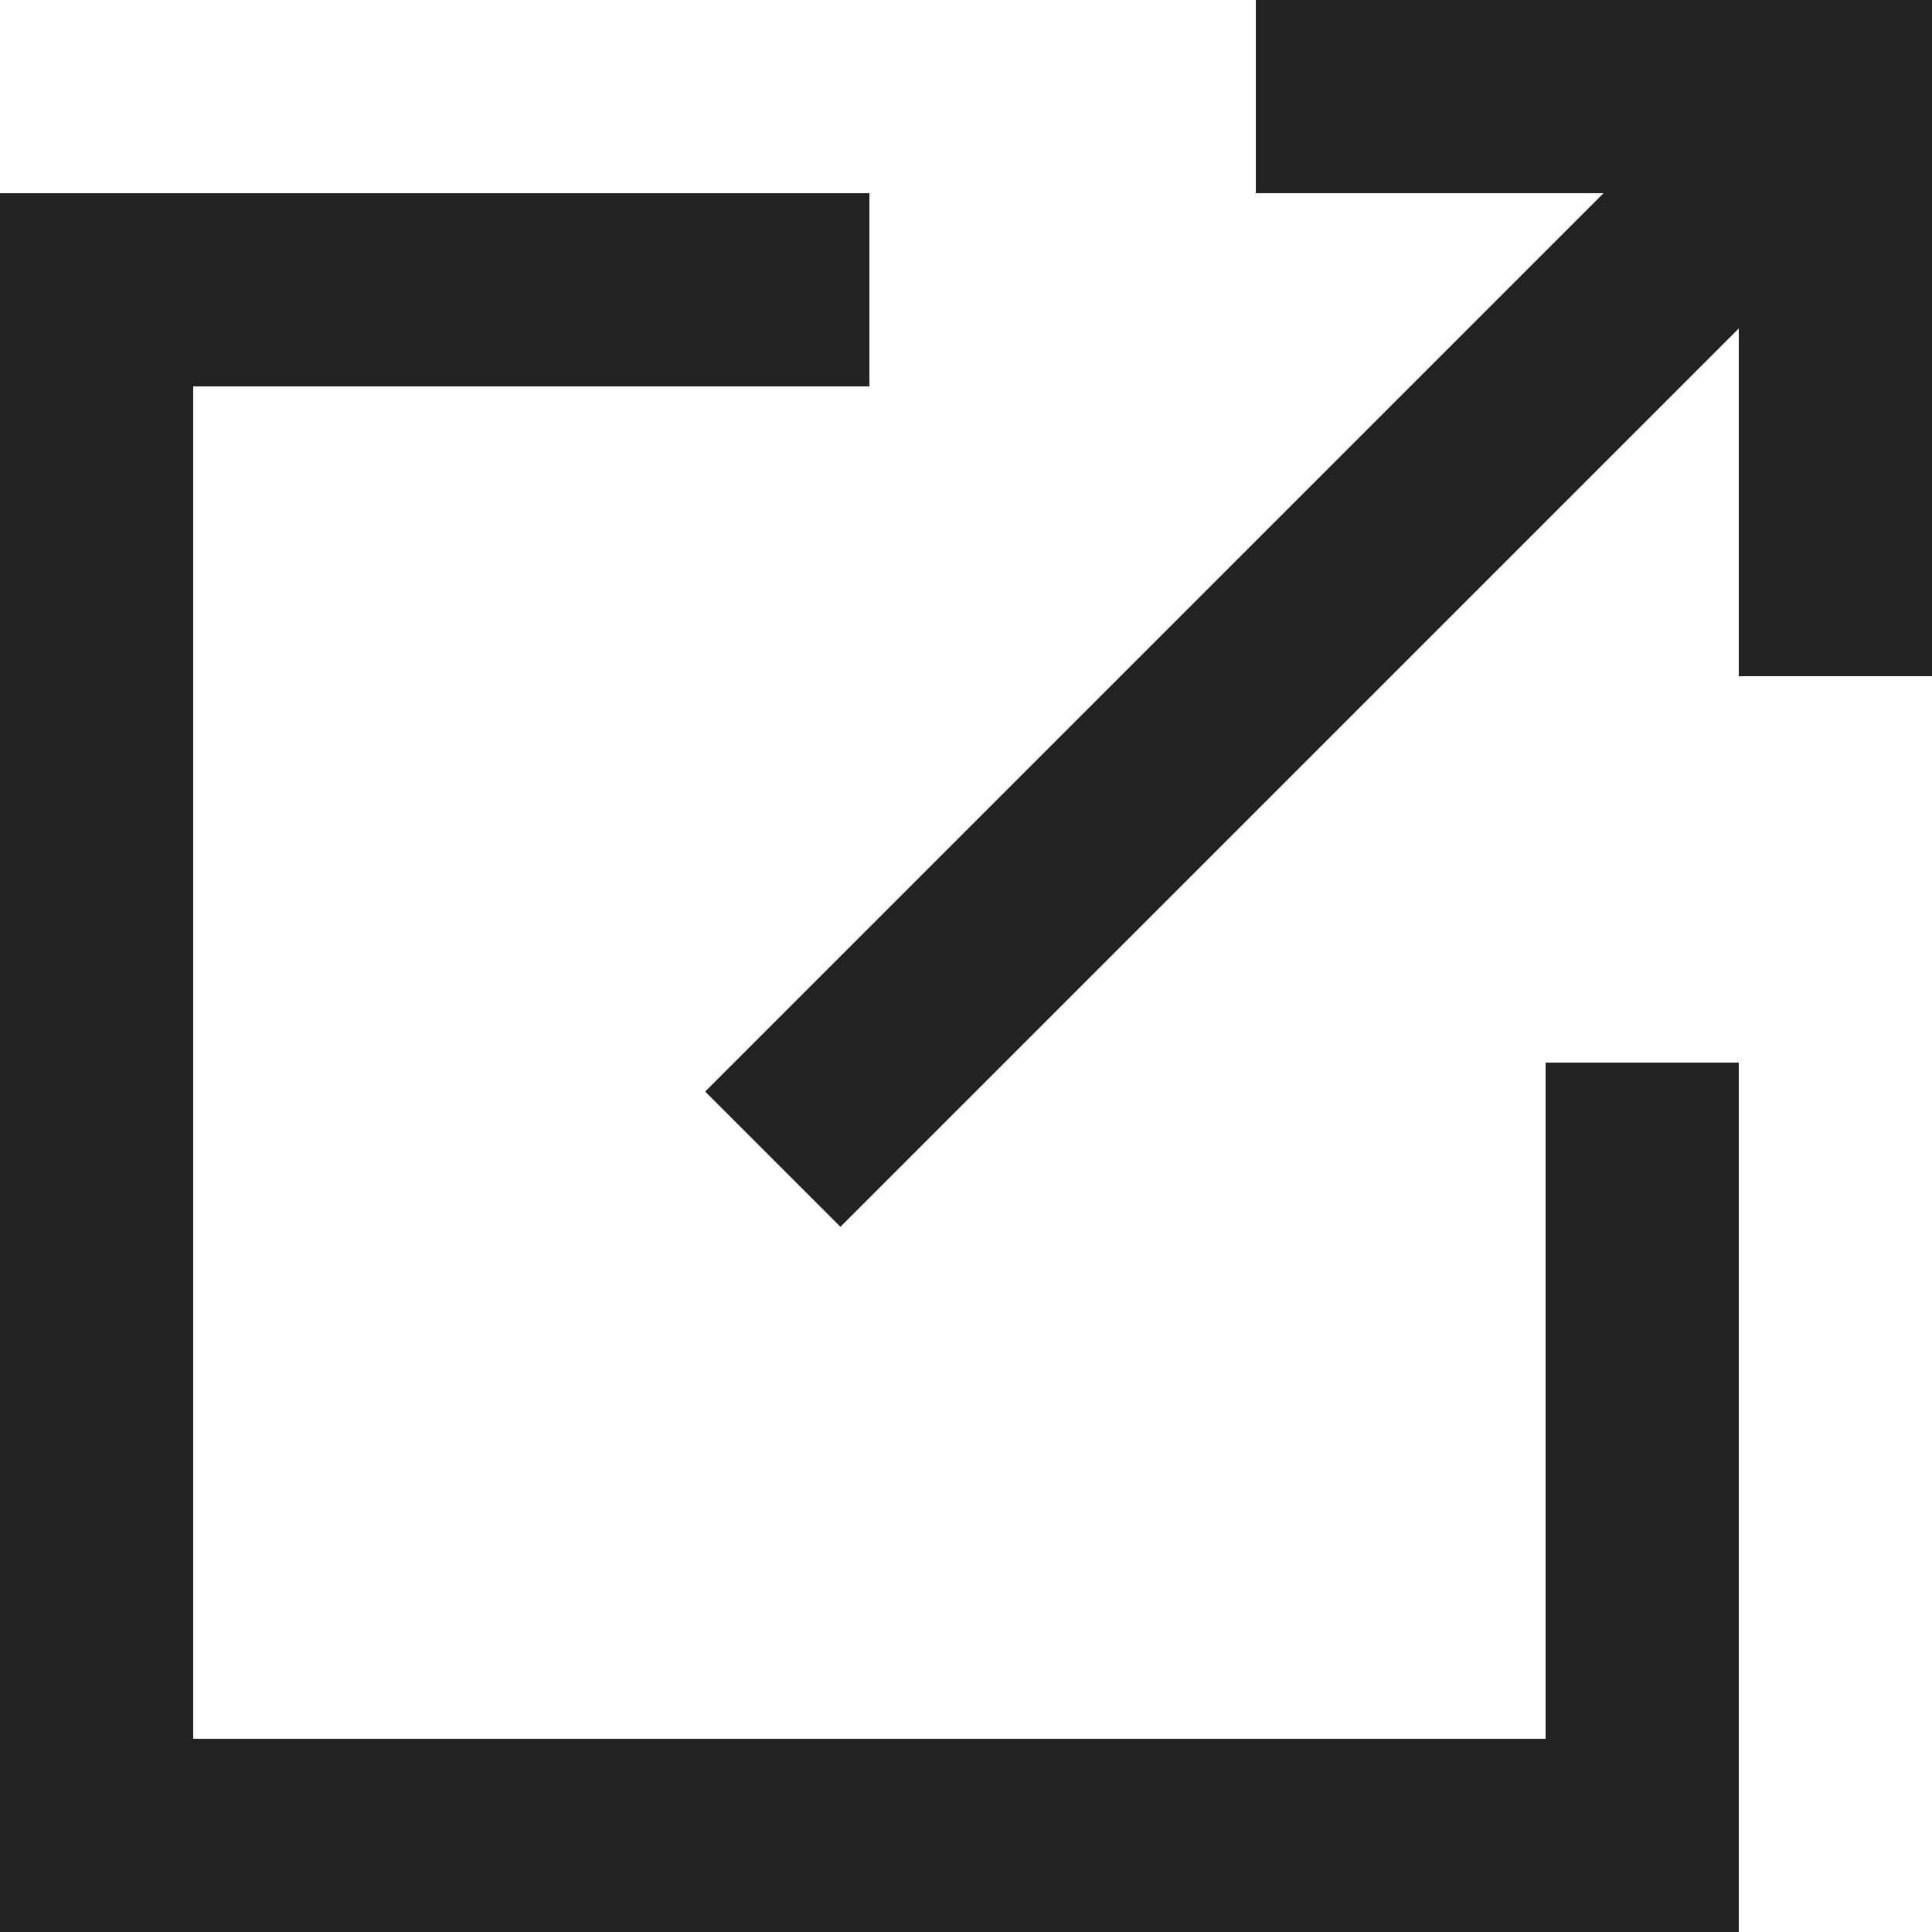
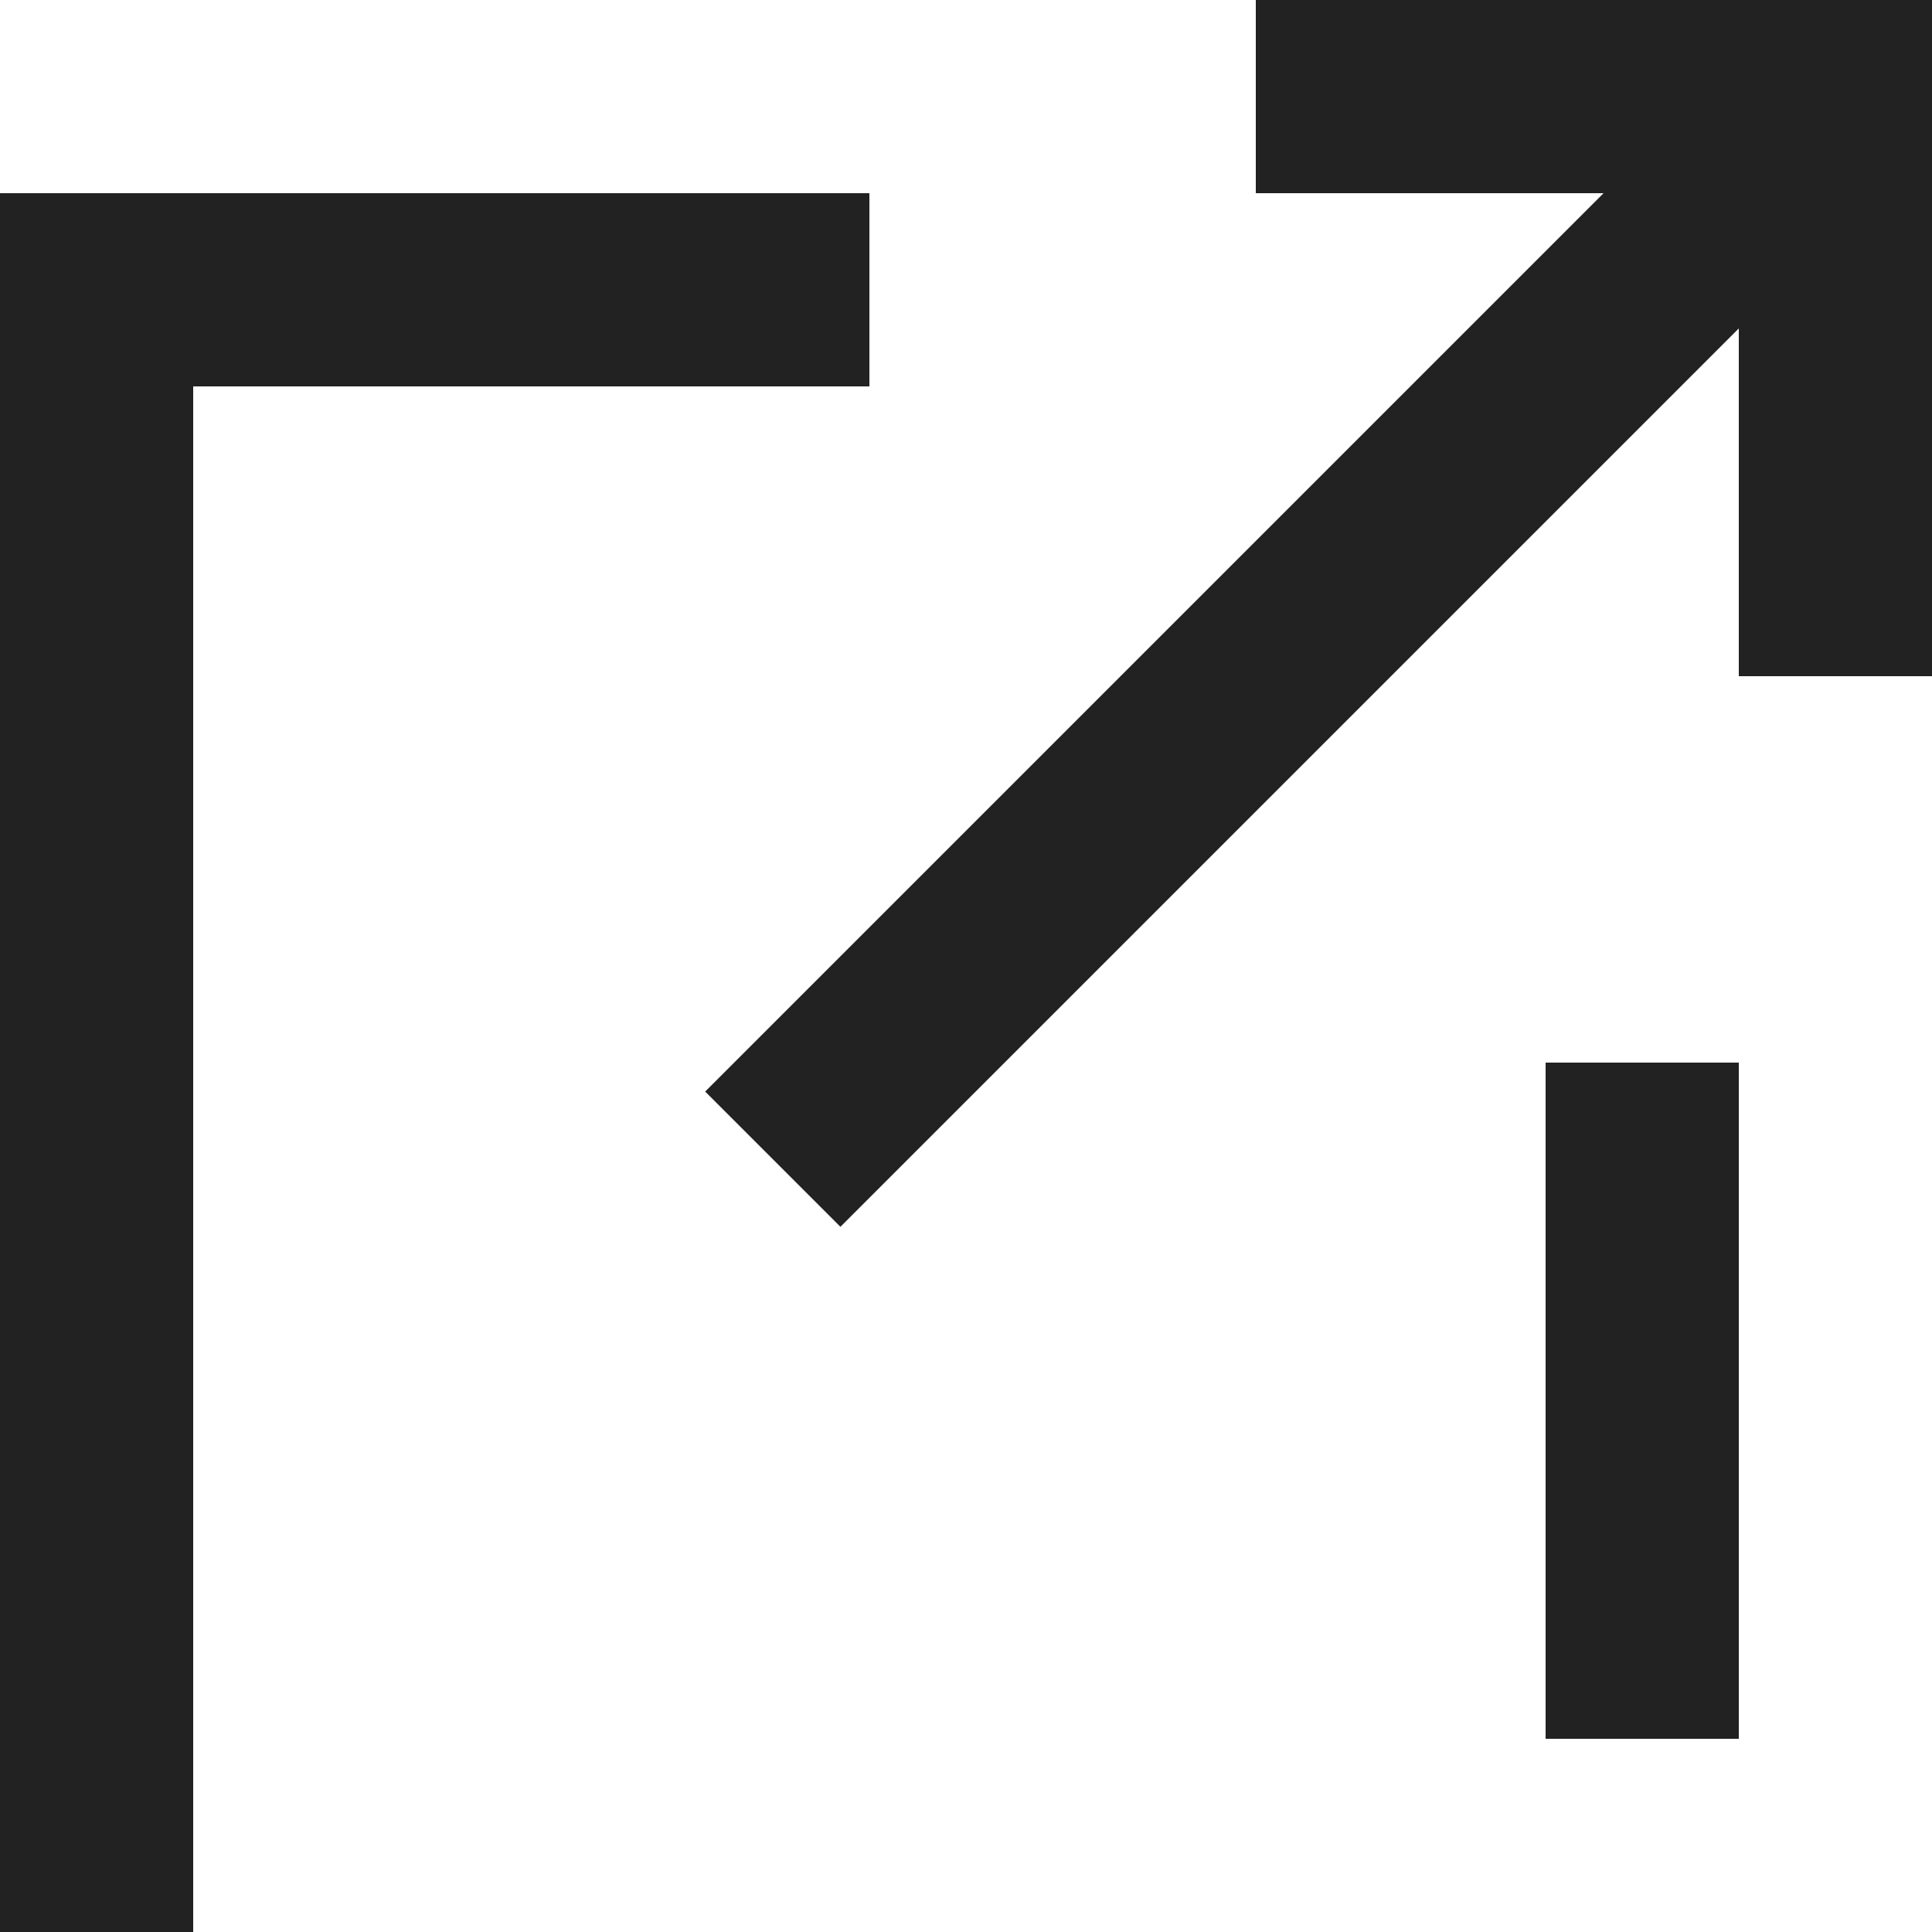
<svg xmlns="http://www.w3.org/2000/svg" id="_レイヤー_1" version="1.1" viewBox="0 0 20 20">
  <defs>
    <style>
      .st0 {
        fill: #222;
      }
    </style>
  </defs>
-   <path class="st0" d="M2,20H0V2h9v2H2v14h14v-7h2v7c0,.5,0,2,0,2H2ZM8.7,12.7l-1.4-1.4L16.6,2h-3.6V0h7v7h-2v-3.6s-9.3,9.3-9.3,9.3Z" />
+   <path class="st0" d="M2,20H0V2h9v2H2v14h14v-7h2v7H2ZM8.7,12.7l-1.4-1.4L16.6,2h-3.6V0h7v7h-2v-3.6s-9.3,9.3-9.3,9.3Z" />
</svg>